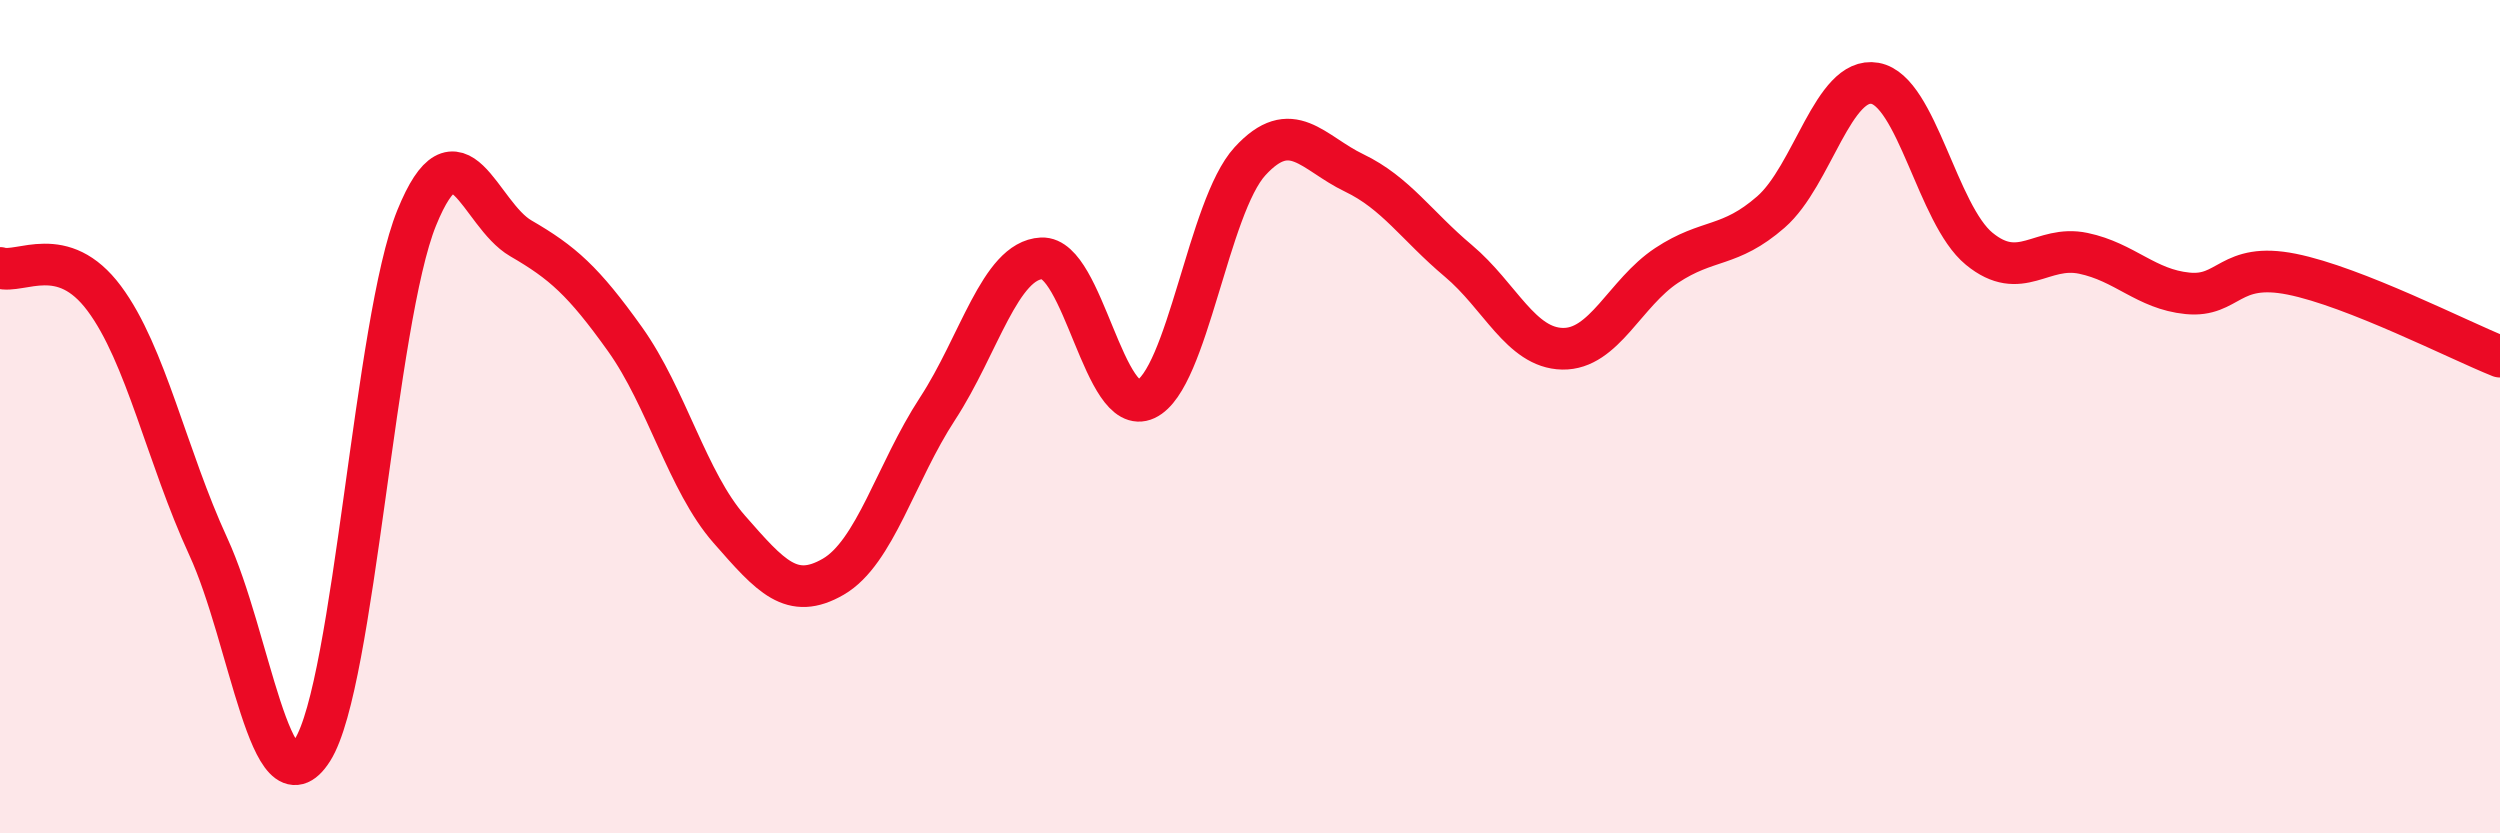
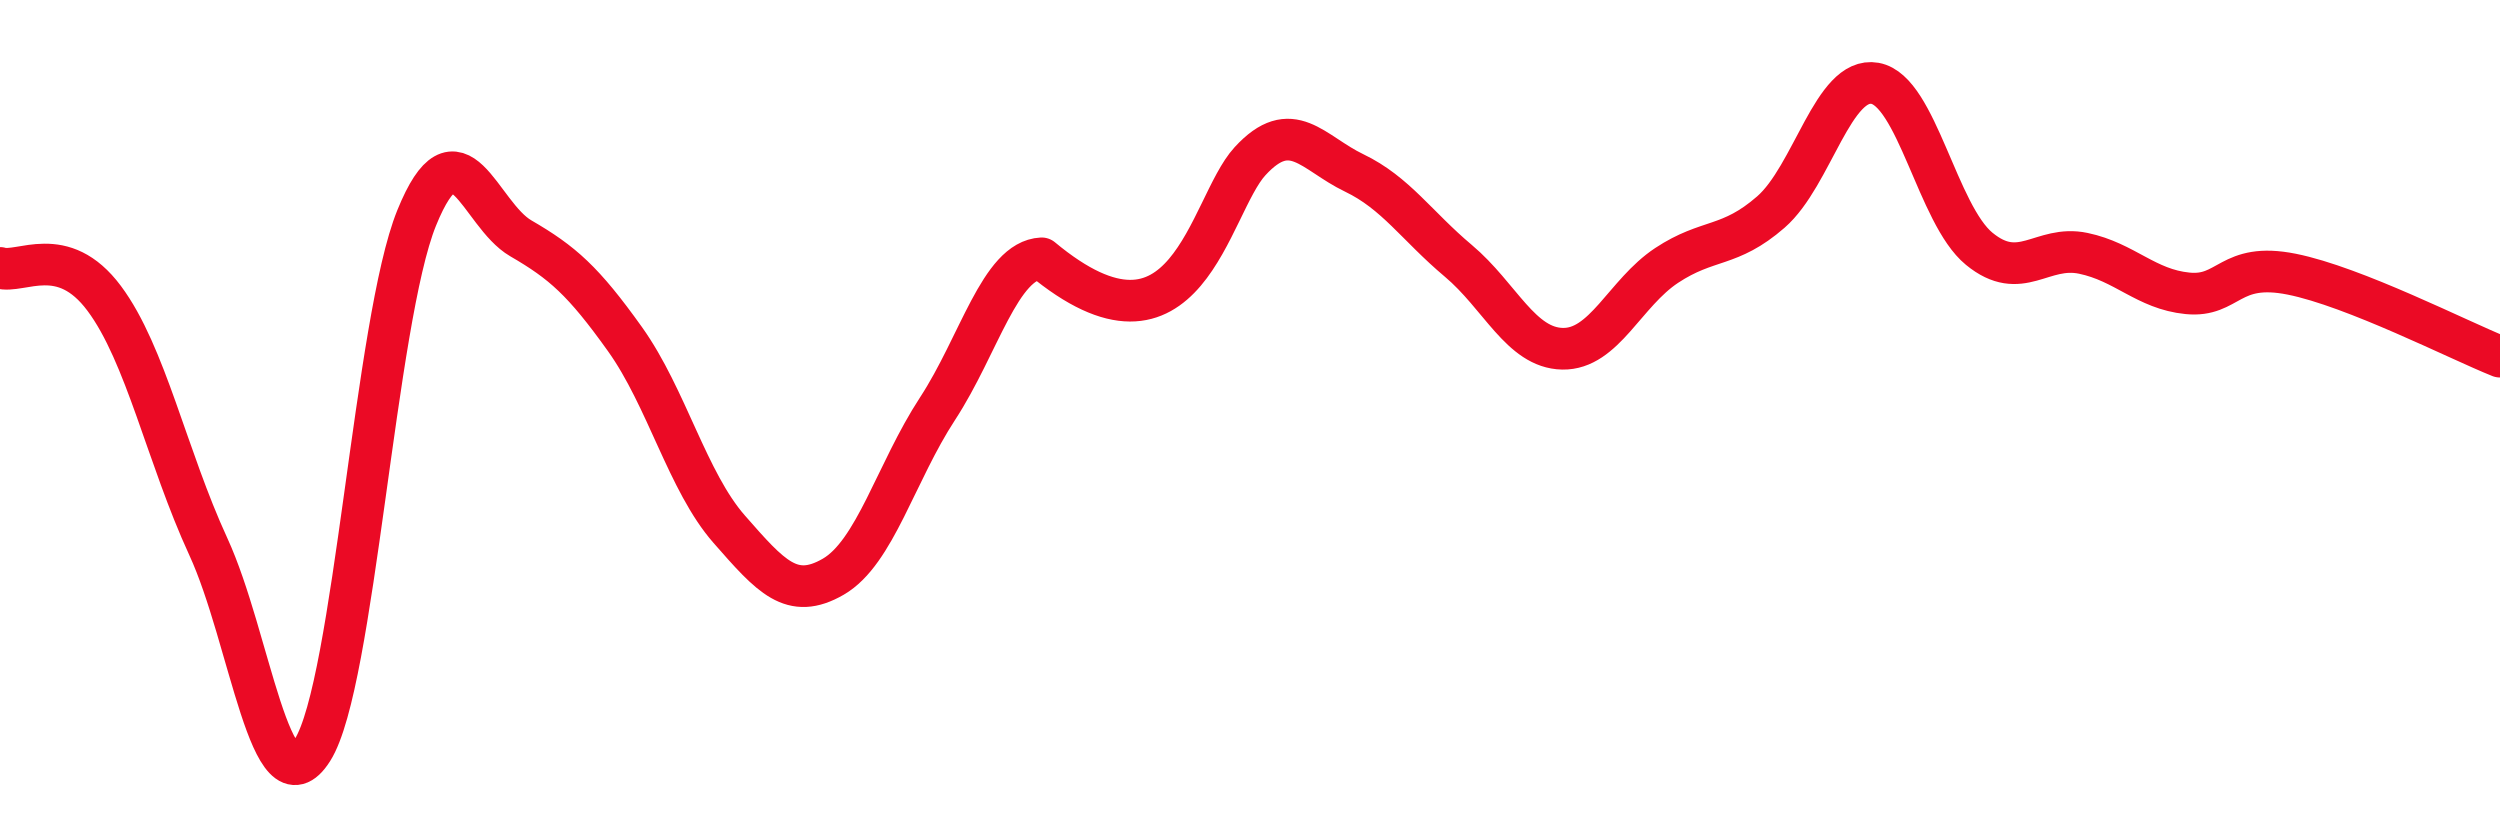
<svg xmlns="http://www.w3.org/2000/svg" width="60" height="20" viewBox="0 0 60 20">
-   <path d="M 0,6.43 C 0.5,6.58 1.5,5.82 2.5,7.16 C 3.5,8.5 4,10.95 5,13.12 C 6,15.29 6.5,19.58 7.5,18 C 8.5,16.42 9,7.69 10,5.23 C 11,2.77 11.5,5.14 12.5,5.72 C 13.5,6.3 14,6.74 15,8.14 C 16,9.54 16.5,11.56 17.5,12.7 C 18.5,13.84 19,14.42 20,13.84 C 21,13.26 21.5,11.34 22.5,9.81 C 23.5,8.28 24,6.25 25,6.2 C 26,6.15 26.5,10.05 27.5,9.58 C 28.5,9.11 29,4.96 30,3.87 C 31,2.78 31.5,3.67 32.5,4.15 C 33.5,4.63 34,5.42 35,6.26 C 36,7.1 36.5,8.35 37.5,8.37 C 38.5,8.39 39,7.03 40,6.37 C 41,5.71 41.5,5.96 42.5,5.09 C 43.5,4.22 44,1.82 45,2 C 46,2.18 46.5,5.15 47.5,5.97 C 48.5,6.79 49,5.87 50,6.08 C 51,6.29 51.5,6.94 52.5,7.04 C 53.5,7.14 53.5,6.28 55,6.58 C 56.5,6.88 59,8.16 60,8.56L60 20L0 20Z" fill="#EB0A25" opacity="0.1" stroke-linecap="round" stroke-linejoin="round" />
-   <path d="M 0,6.43 C 0.5,6.58 1.5,5.82 2.5,7.16 C 3.5,8.5 4,10.95 5,13.12 C 6,15.29 6.5,19.58 7.5,18 C 8.5,16.42 9,7.69 10,5.23 C 11,2.77 11.5,5.14 12.5,5.72 C 13.5,6.3 14,6.74 15,8.14 C 16,9.54 16.5,11.56 17.5,12.7 C 18.5,13.84 19,14.42 20,13.84 C 21,13.26 21.5,11.34 22.5,9.81 C 23.5,8.28 24,6.25 25,6.2 C 26,6.15 26.5,10.05 27.5,9.58 C 28.5,9.11 29,4.96 30,3.87 C 31,2.78 31.5,3.67 32.5,4.15 C 33.5,4.63 34,5.42 35,6.26 C 36,7.1 36.5,8.35 37.5,8.37 C 38.5,8.39 39,7.03 40,6.37 C 41,5.71 41.5,5.96 42.5,5.09 C 43.5,4.22 44,1.82 45,2 C 46,2.18 46.5,5.15 47.5,5.97 C 48.5,6.79 49,5.87 50,6.08 C 51,6.29 51.5,6.94 52.5,7.04 C 53.5,7.14 53.5,6.28 55,6.58 C 56.5,6.88 59,8.16 60,8.56" stroke="#EB0A25" stroke-width="1" fill="none" stroke-linecap="round" stroke-linejoin="round" />
+   <path d="M 0,6.43 C 0.5,6.58 1.5,5.82 2.5,7.16 C 3.5,8.5 4,10.95 5,13.12 C 6,15.29 6.5,19.58 7.5,18 C 8.5,16.42 9,7.69 10,5.23 C 11,2.77 11.5,5.14 12.5,5.72 C 13.5,6.3 14,6.74 15,8.14 C 16,9.54 16.5,11.56 17.5,12.7 C 18.5,13.84 19,14.42 20,13.84 C 21,13.26 21.5,11.34 22.5,9.81 C 23.5,8.28 24,6.25 25,6.2 C 28.5,9.11 29,4.96 30,3.87 C 31,2.78 31.5,3.67 32.5,4.15 C 33.5,4.63 34,5.42 35,6.26 C 36,7.1 36.5,8.35 37.5,8.37 C 38.5,8.39 39,7.03 40,6.37 C 41,5.71 41.5,5.96 42.5,5.09 C 43.5,4.22 44,1.82 45,2 C 46,2.18 46.5,5.15 47.5,5.97 C 48.5,6.79 49,5.87 50,6.08 C 51,6.29 51.5,6.94 52.5,7.04 C 53.5,7.14 53.5,6.28 55,6.58 C 56.5,6.88 59,8.16 60,8.56" stroke="#EB0A25" stroke-width="1" fill="none" stroke-linecap="round" stroke-linejoin="round" />
</svg>